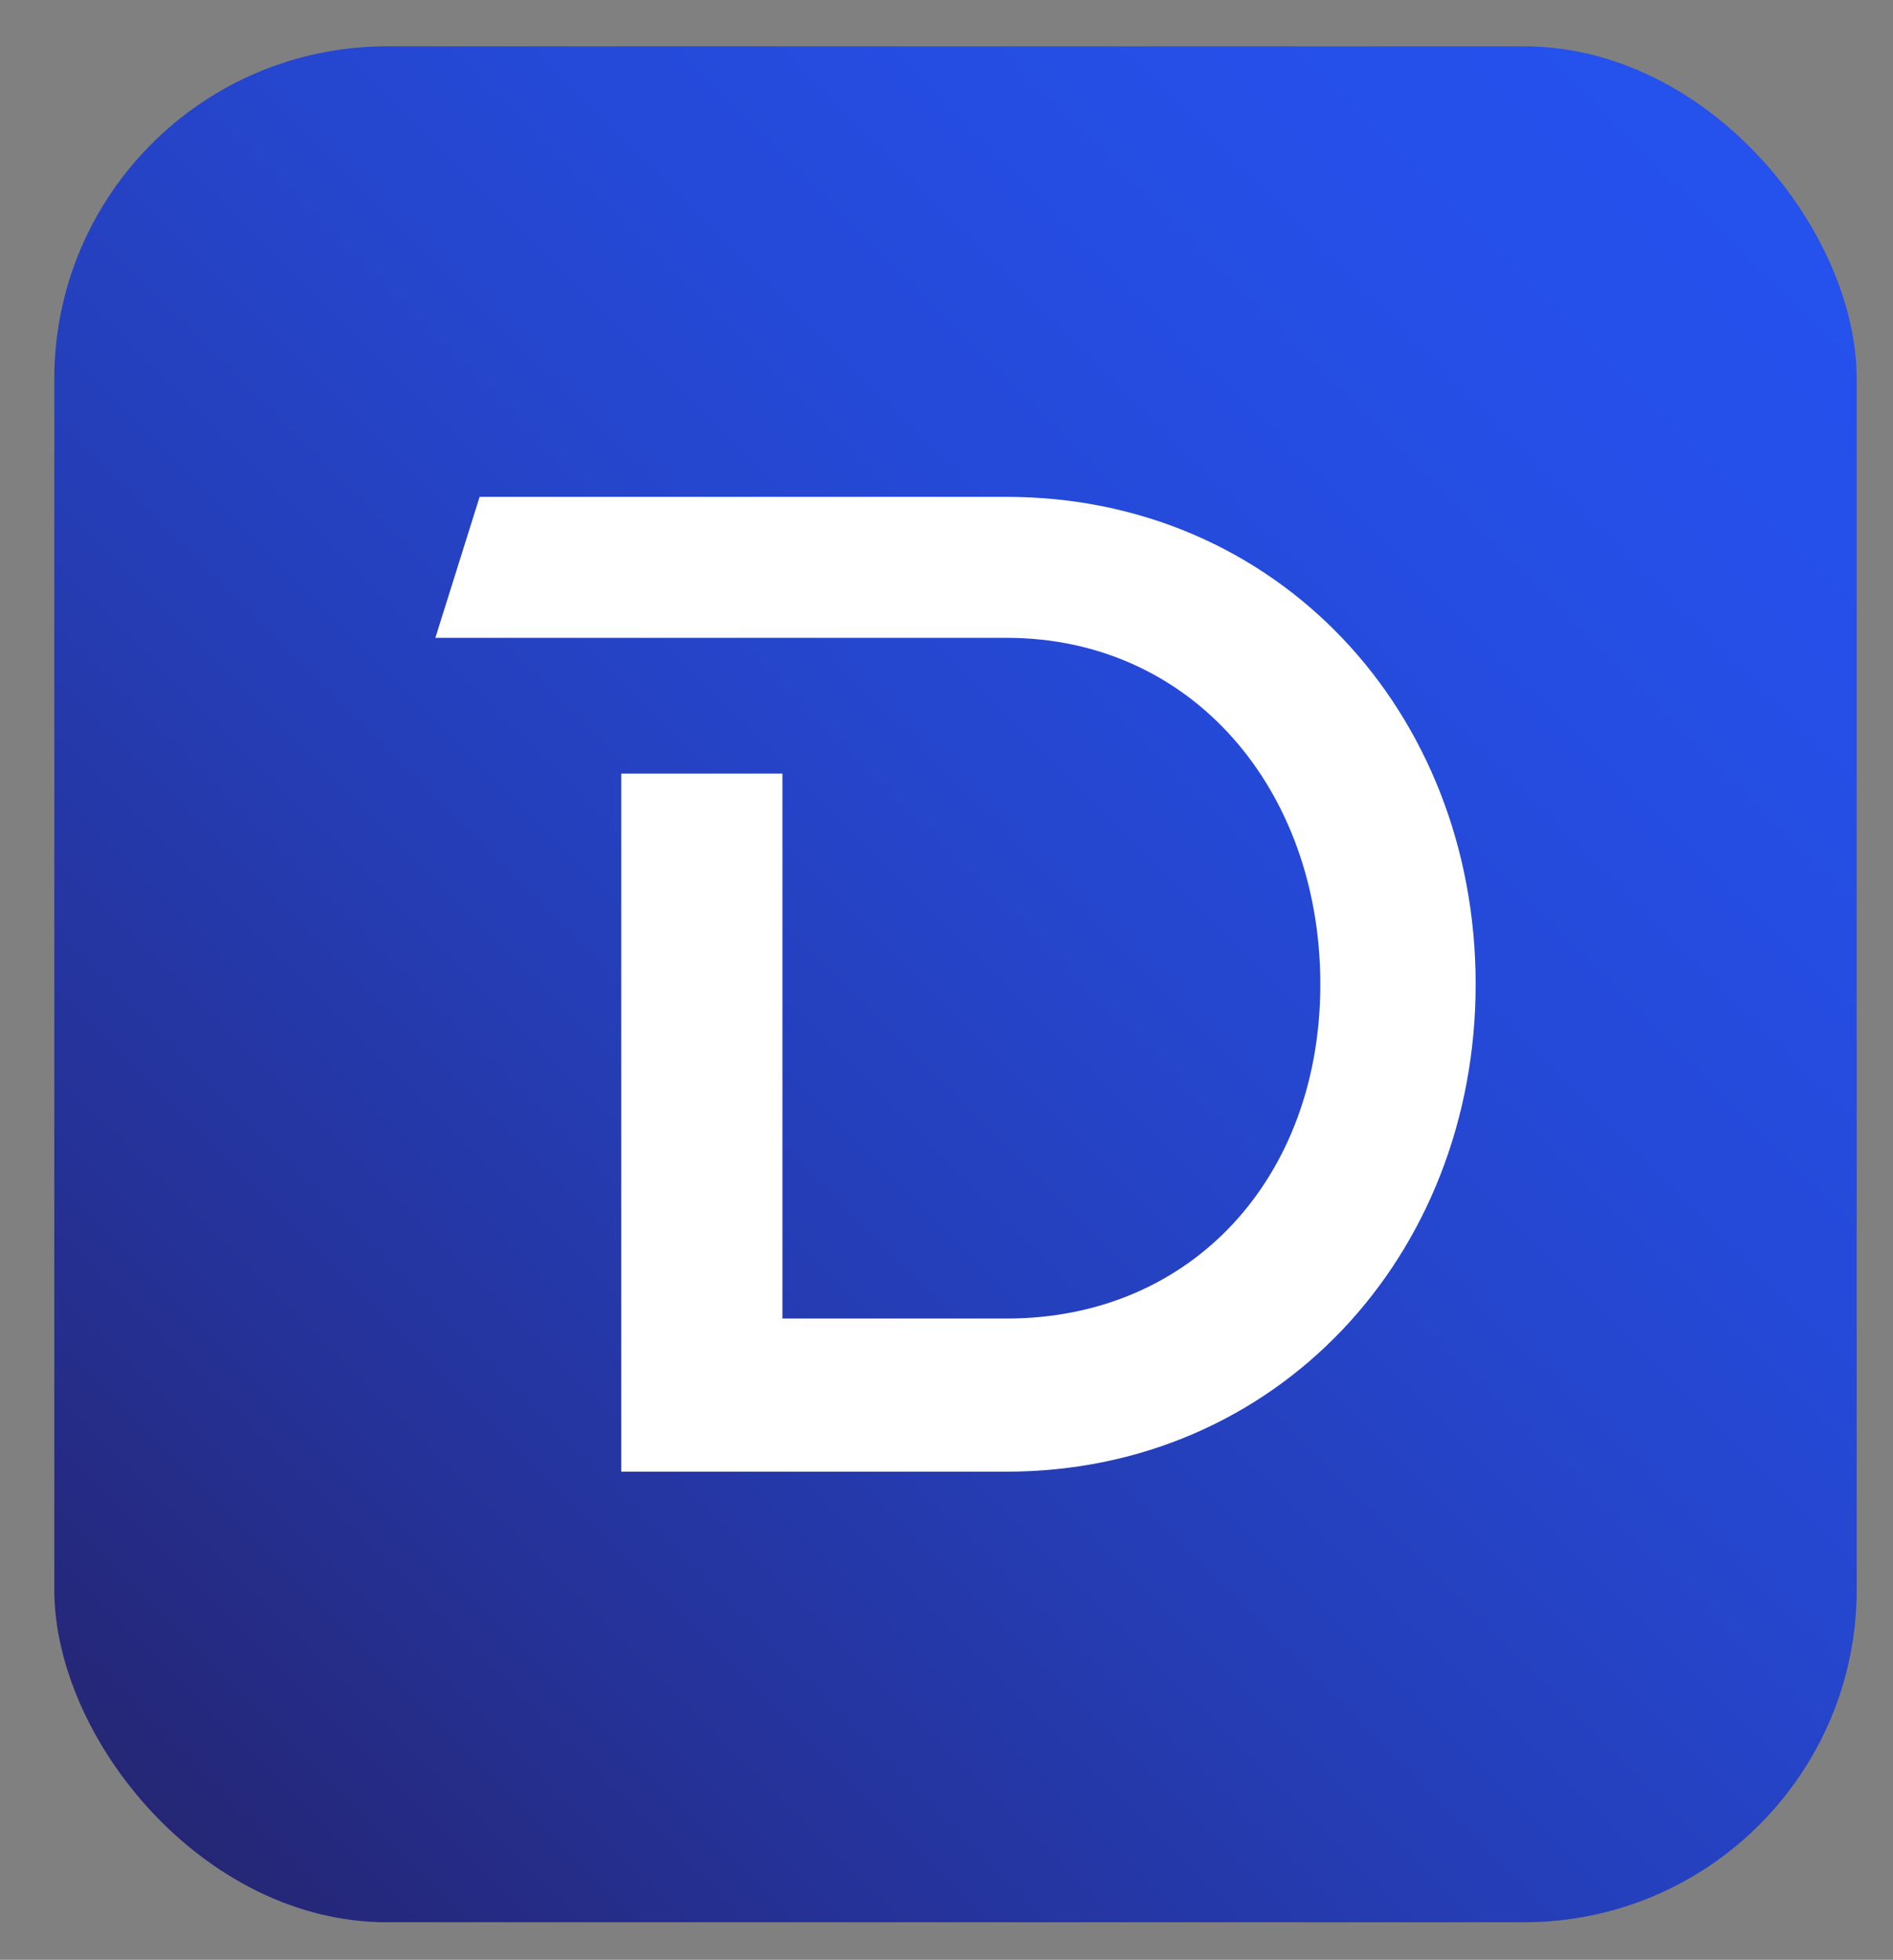
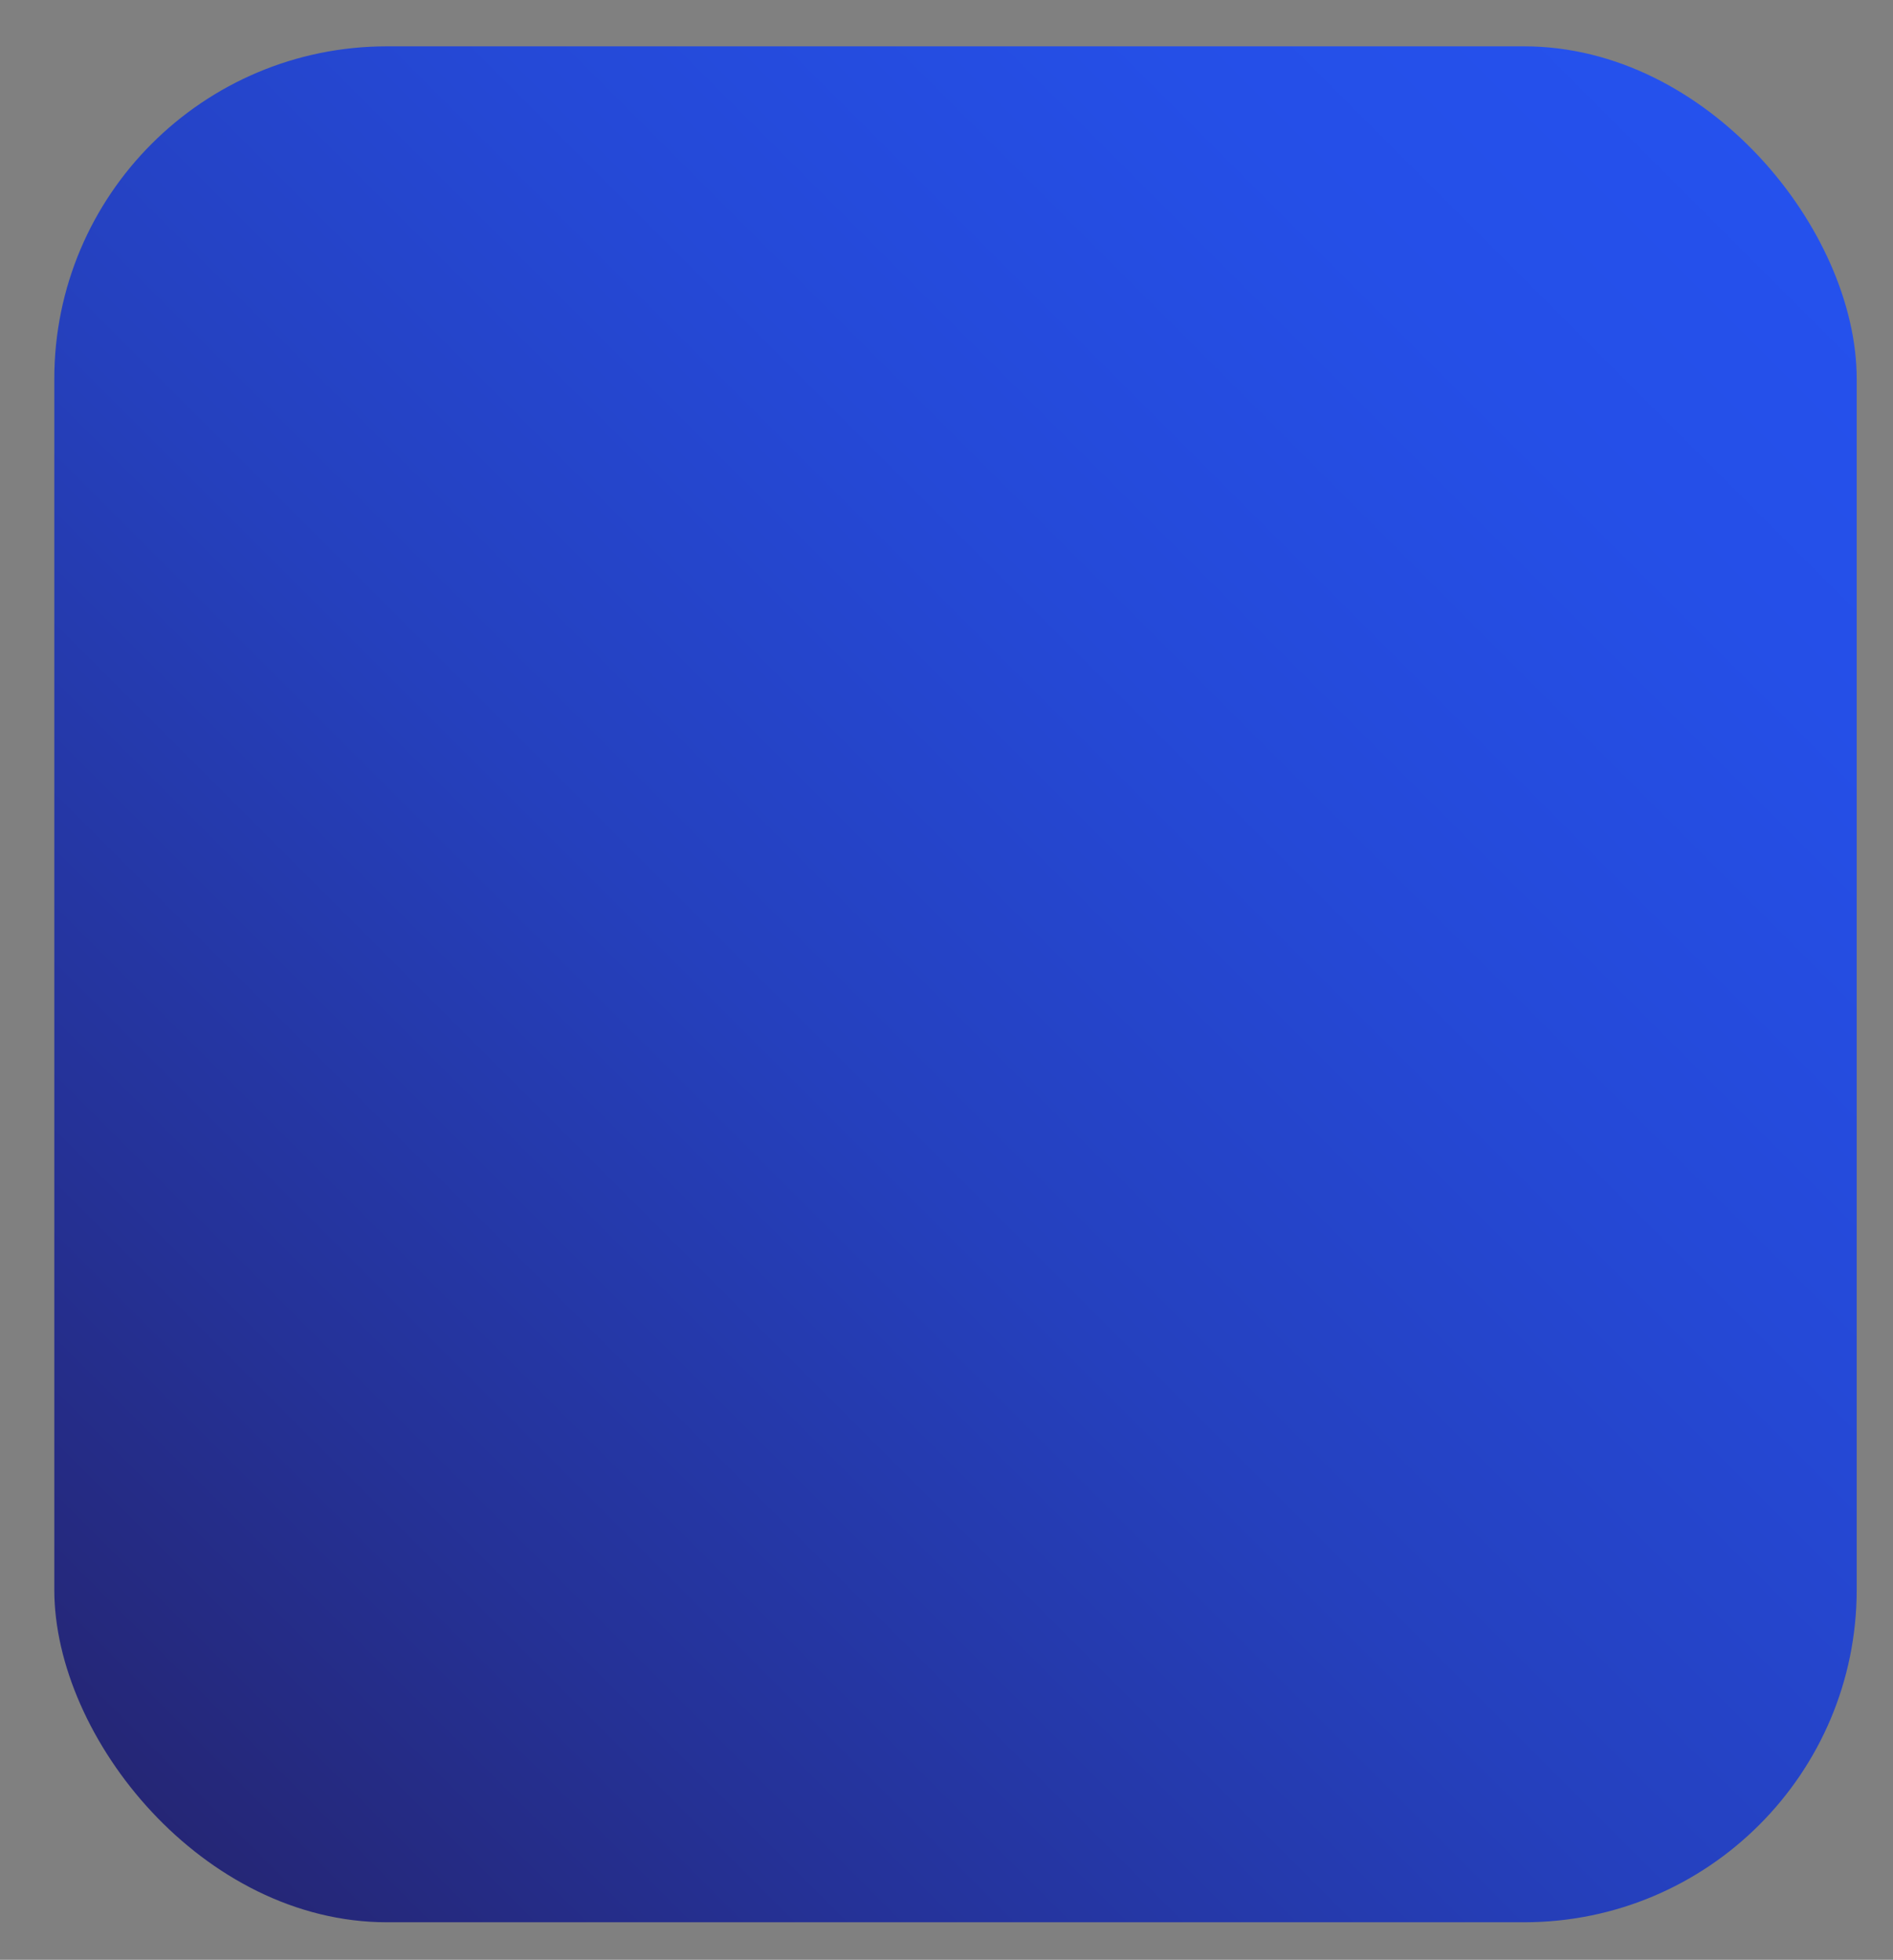
<svg xmlns="http://www.w3.org/2000/svg" id="Capa_1" data-name="Capa 1" viewBox="0 0 261.8 271.09">
  <rect x="0" y="0" width="261.8" height="271.09" fill="#808080" stroke="none" />
  <defs>
    <style>.cls-1{fill:url(#Degradado_sin_nombre_8);}.cls-2{fill:#fff;}</style>
    <linearGradient id="Degradado_sin_nombre_8" x1="18.42" y1="249.88" x2="245.86" y2="22.44" gradientUnits="userSpaceOnUse">
      <stop offset="0" stop-color="#252675" />
      <stop offset="0.19" stop-color="#253298" />
      <stop offset="0.43" stop-color="#2540bd" />
      <stop offset="0.65" stop-color="#2549d7" />
      <stop offset="0.85" stop-color="#254fe7" />
      <stop offset="1" stop-color="#2551ed" />
    </linearGradient>
  </defs>
  <rect class="cls-1" x="7.51" y="6.41" width="249.27" height="259.49" rx="46" />
-   <path class="cls-2" d="M139.19,68.73H66.33l-6.12,19.5h79c25.76,0,43.39,21.15,43.39,47.93,0,26.58-17.63,46.23-43.39,46.23h-31V107H85.92v96.57h53.27c37.38,0,64.89-29.86,64.89-67.42C204.08,98.4,176.57,68.73,139.19,68.73Z" />
</svg>